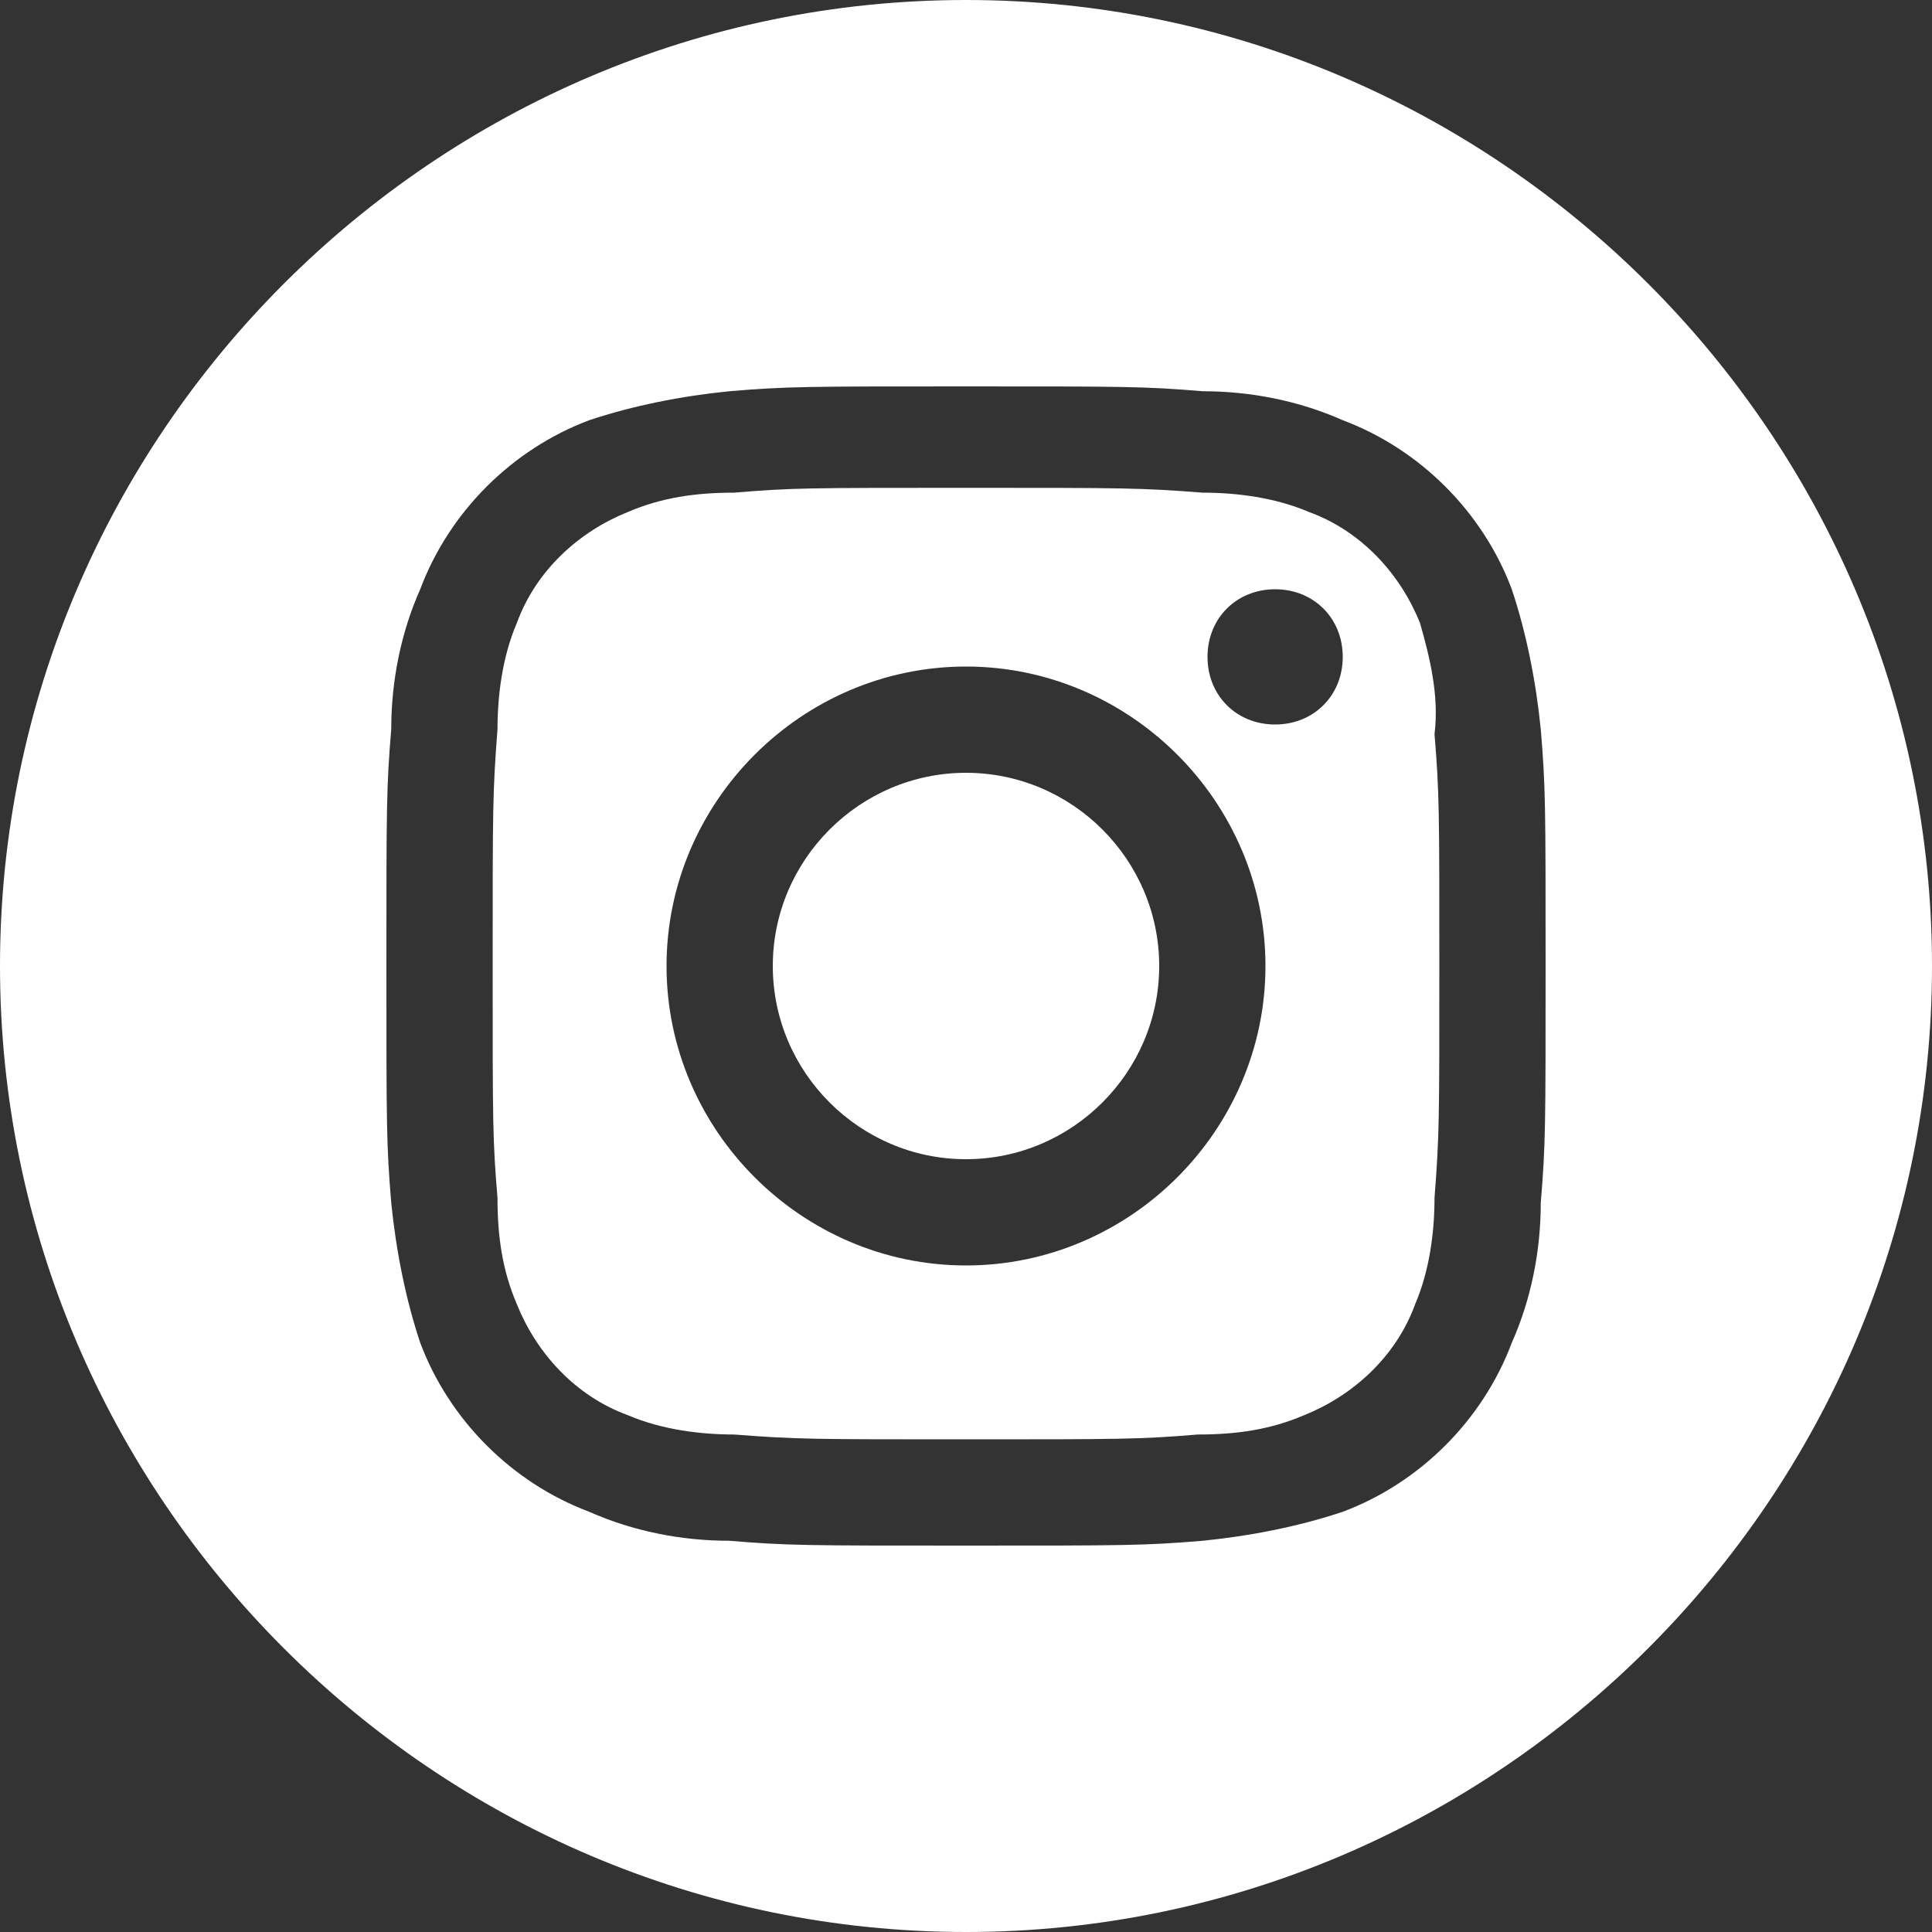
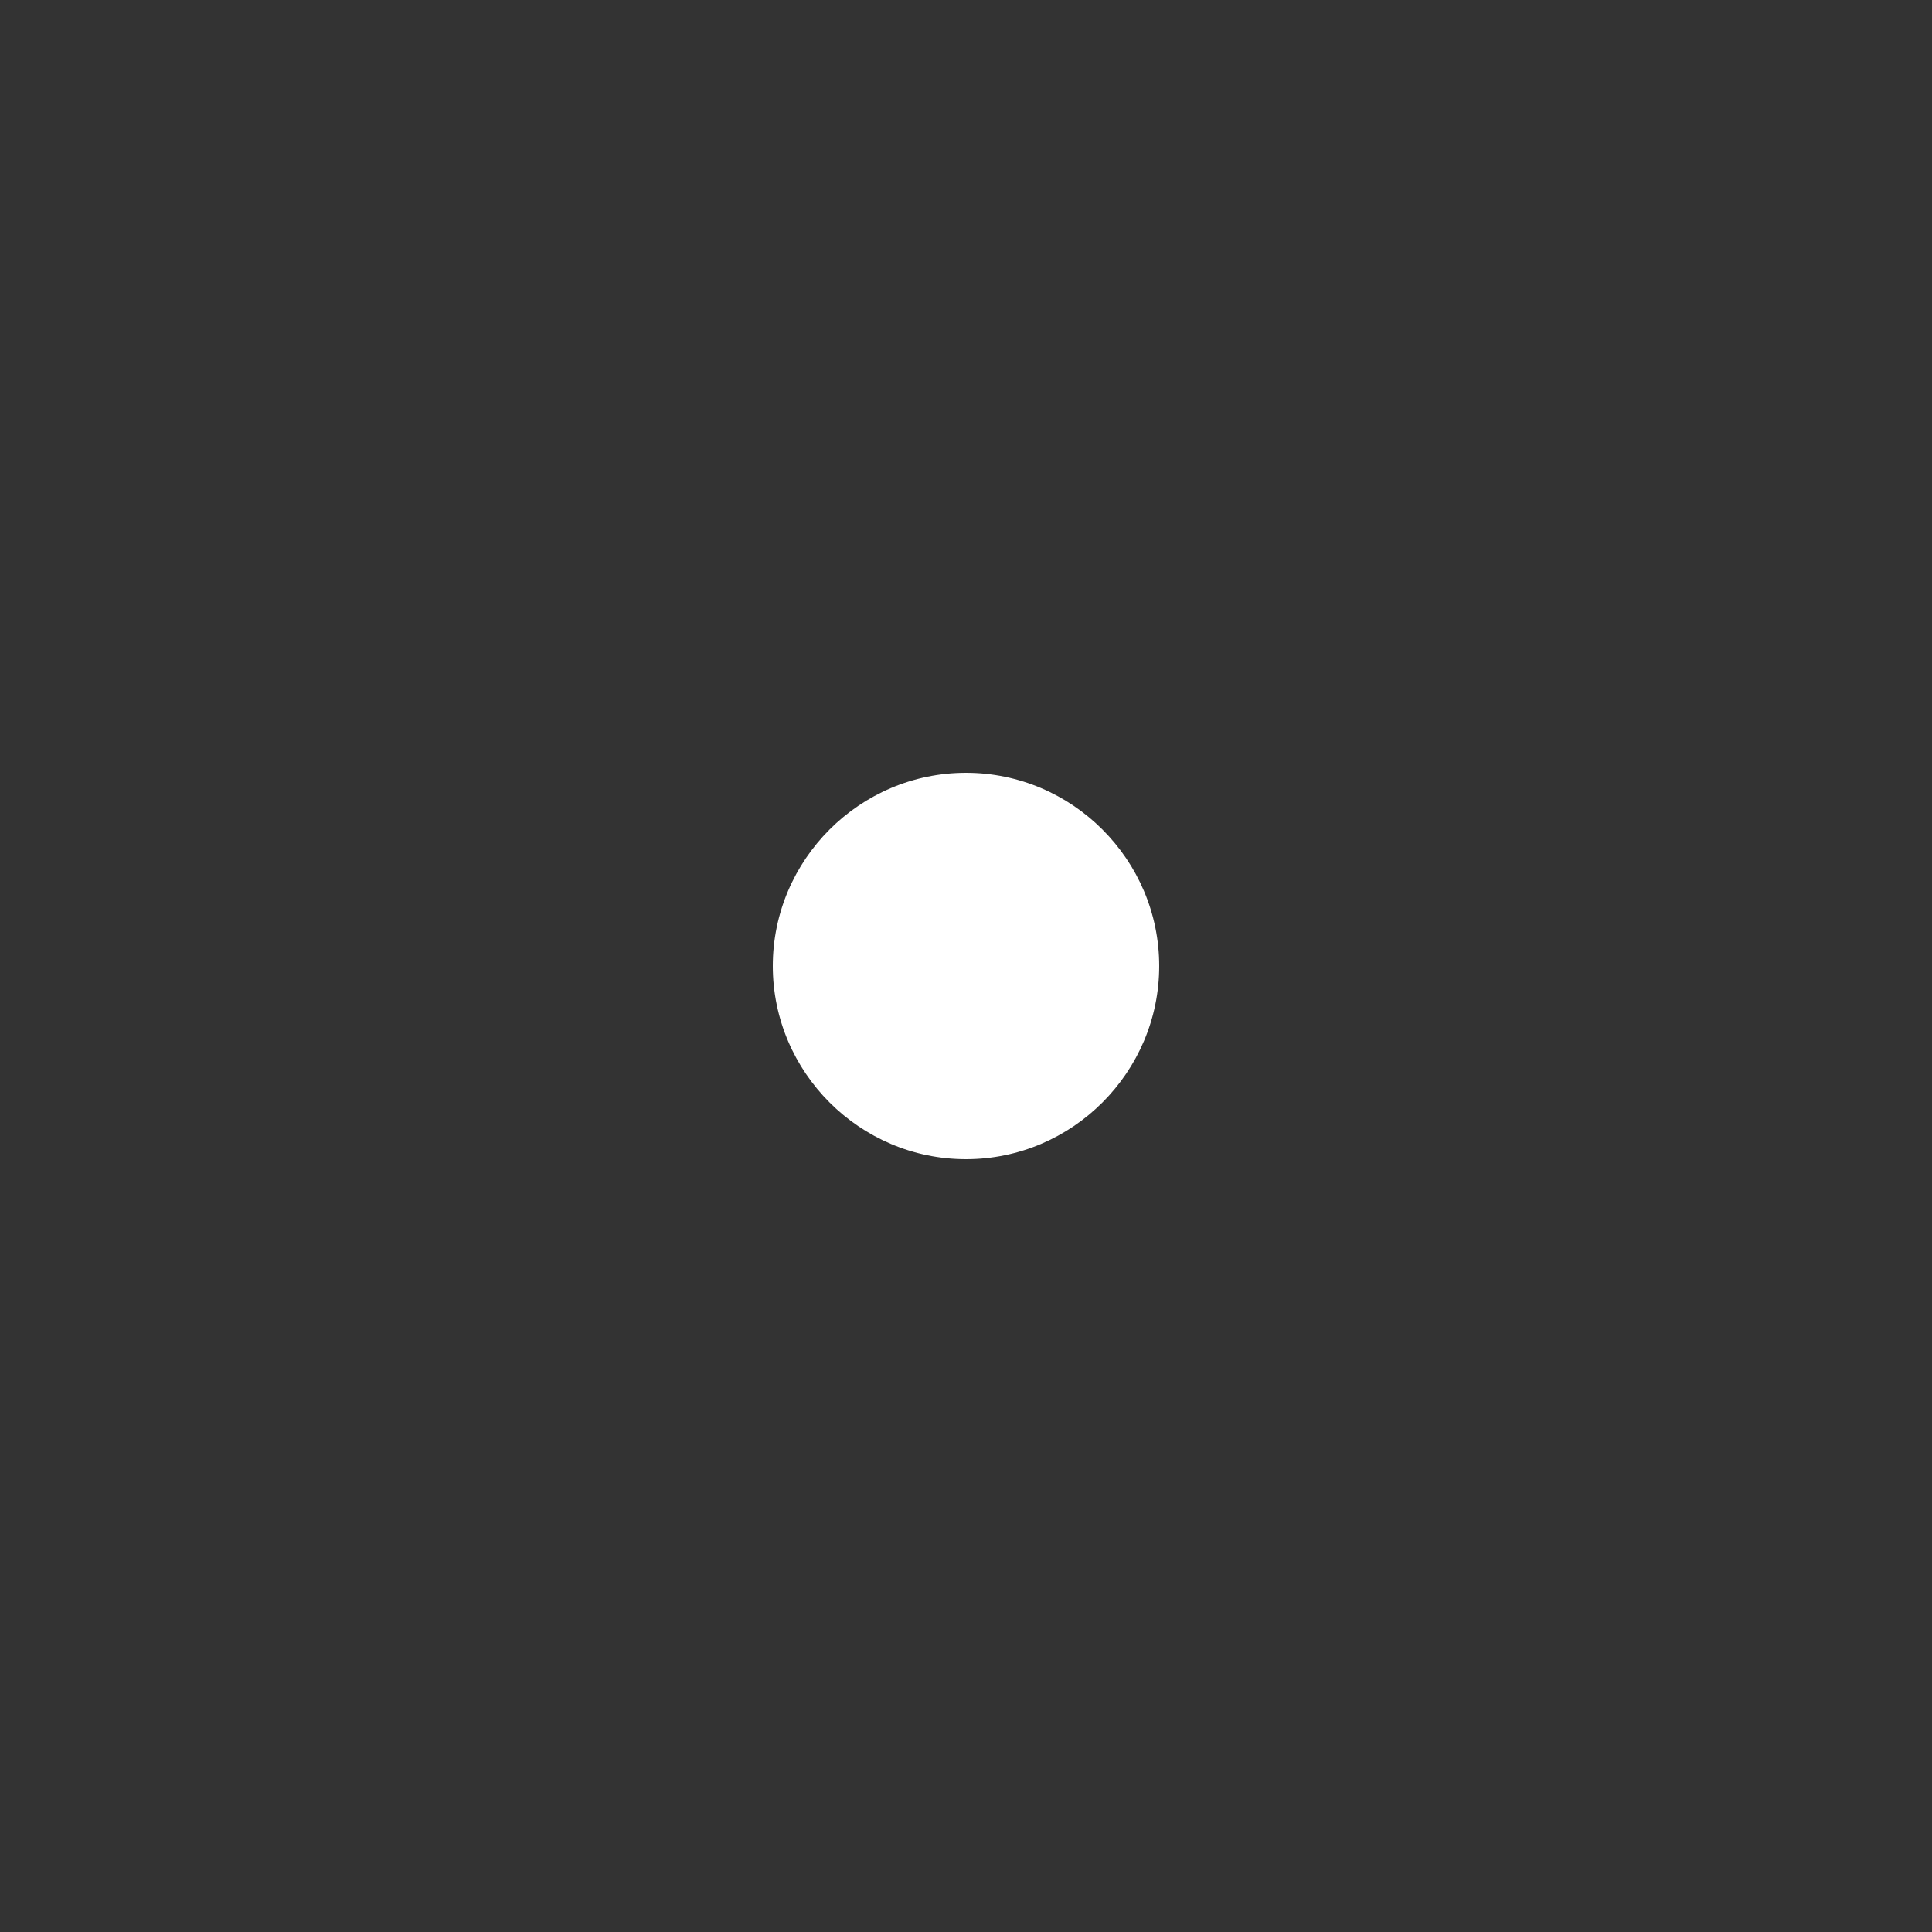
<svg xmlns="http://www.w3.org/2000/svg" version="1.1" id="レイヤー_1" x="0px" y="0px" viewBox="0 0 40 40" style="enable-background:new 0 0 40 40;" xml:space="preserve">
  <rect x="0" y="0" width="40" height="40" fill="#333333" stroke="none" />
  <style type="text/css">
	.st0{fill:#FFFFFF;}
</style>
-   <path class="st0" d="M29.4,12.9c-0.4-1-1.2-1.9-2.3-2.3c-0.7-0.3-1.5-0.4-2.2-0.4c-1.3-0.1-1.6-0.1-4.9-0.1s-3.6,0-4.8,0.1  c-0.8,0-1.5,0.1-2.2,0.4c-1,0.4-1.9,1.2-2.3,2.3c-0.3,0.7-0.4,1.5-0.4,2.2c-0.1,1.3-0.1,1.6-0.1,4.9s0,3.6,0.1,4.8  c0,0.8,0.1,1.5,0.4,2.2c0.4,1,1.2,1.9,2.3,2.3c0.7,0.3,1.5,0.4,2.2,0.4c1.3,0.1,1.6,0.1,4.8,0.1s3.6,0,4.8-0.1  c0.8,0,1.5-0.1,2.2-0.4c1-0.4,1.9-1.2,2.3-2.3c0.3-0.7,0.4-1.5,0.4-2.2c0.1-1.3,0.1-1.6,0.1-4.8s0-3.6-0.1-4.8  C29.8,14.4,29.6,13.6,29.4,12.9z M20,26.2c-3.4,0-6.2-2.8-6.2-6.2s2.8-6.2,6.2-6.2s6.2,2.8,6.2,6.2S23.4,26.2,20,26.2L20,26.2z   M26.4,15c-0.8,0-1.4-0.6-1.4-1.4s0.6-1.4,1.4-1.4s1.4,0.6,1.4,1.4S27.2,15,26.4,15L26.4,15z" />
-   <path class="st0" d="M20,0C9,0,0,9,0,20s9,20,20,20s20-9,20-20S31,0,20,0z M31.9,24.9c0,1-0.2,2-0.6,2.9c-0.6,1.6-1.9,2.9-3.5,3.5  c-0.9,0.3-1.9,0.5-2.9,0.6C23.7,32,23.3,32,20,32s-3.7,0-4.9-0.1c-1,0-2-0.2-2.9-0.6c-1.6-0.6-2.9-1.9-3.5-3.5  c-0.3-0.9-0.5-1.9-0.6-2.9C8,23.7,8,23.3,8,20s0-3.7,0.1-4.9c0-1,0.2-2,0.6-2.9c0.6-1.6,1.9-2.9,3.5-3.5c0.9-0.3,1.9-0.5,2.9-0.6  C16.3,8,16.7,8,20,8s3.7,0,4.9,0.1c1,0,2,0.2,2.9,0.6c1.6,0.6,2.9,1.9,3.5,3.5c0.3,0.9,0.5,1.9,0.6,2.9C32,16.3,32,16.7,32,20  S32,23.7,31.9,24.9z" />
  <path class="st0" d="M20,16c-2.2,0-4,1.8-4,4s1.8,4,4,4s4-1.8,4-4S22.2,16,20,16L20,16z" />
</svg>